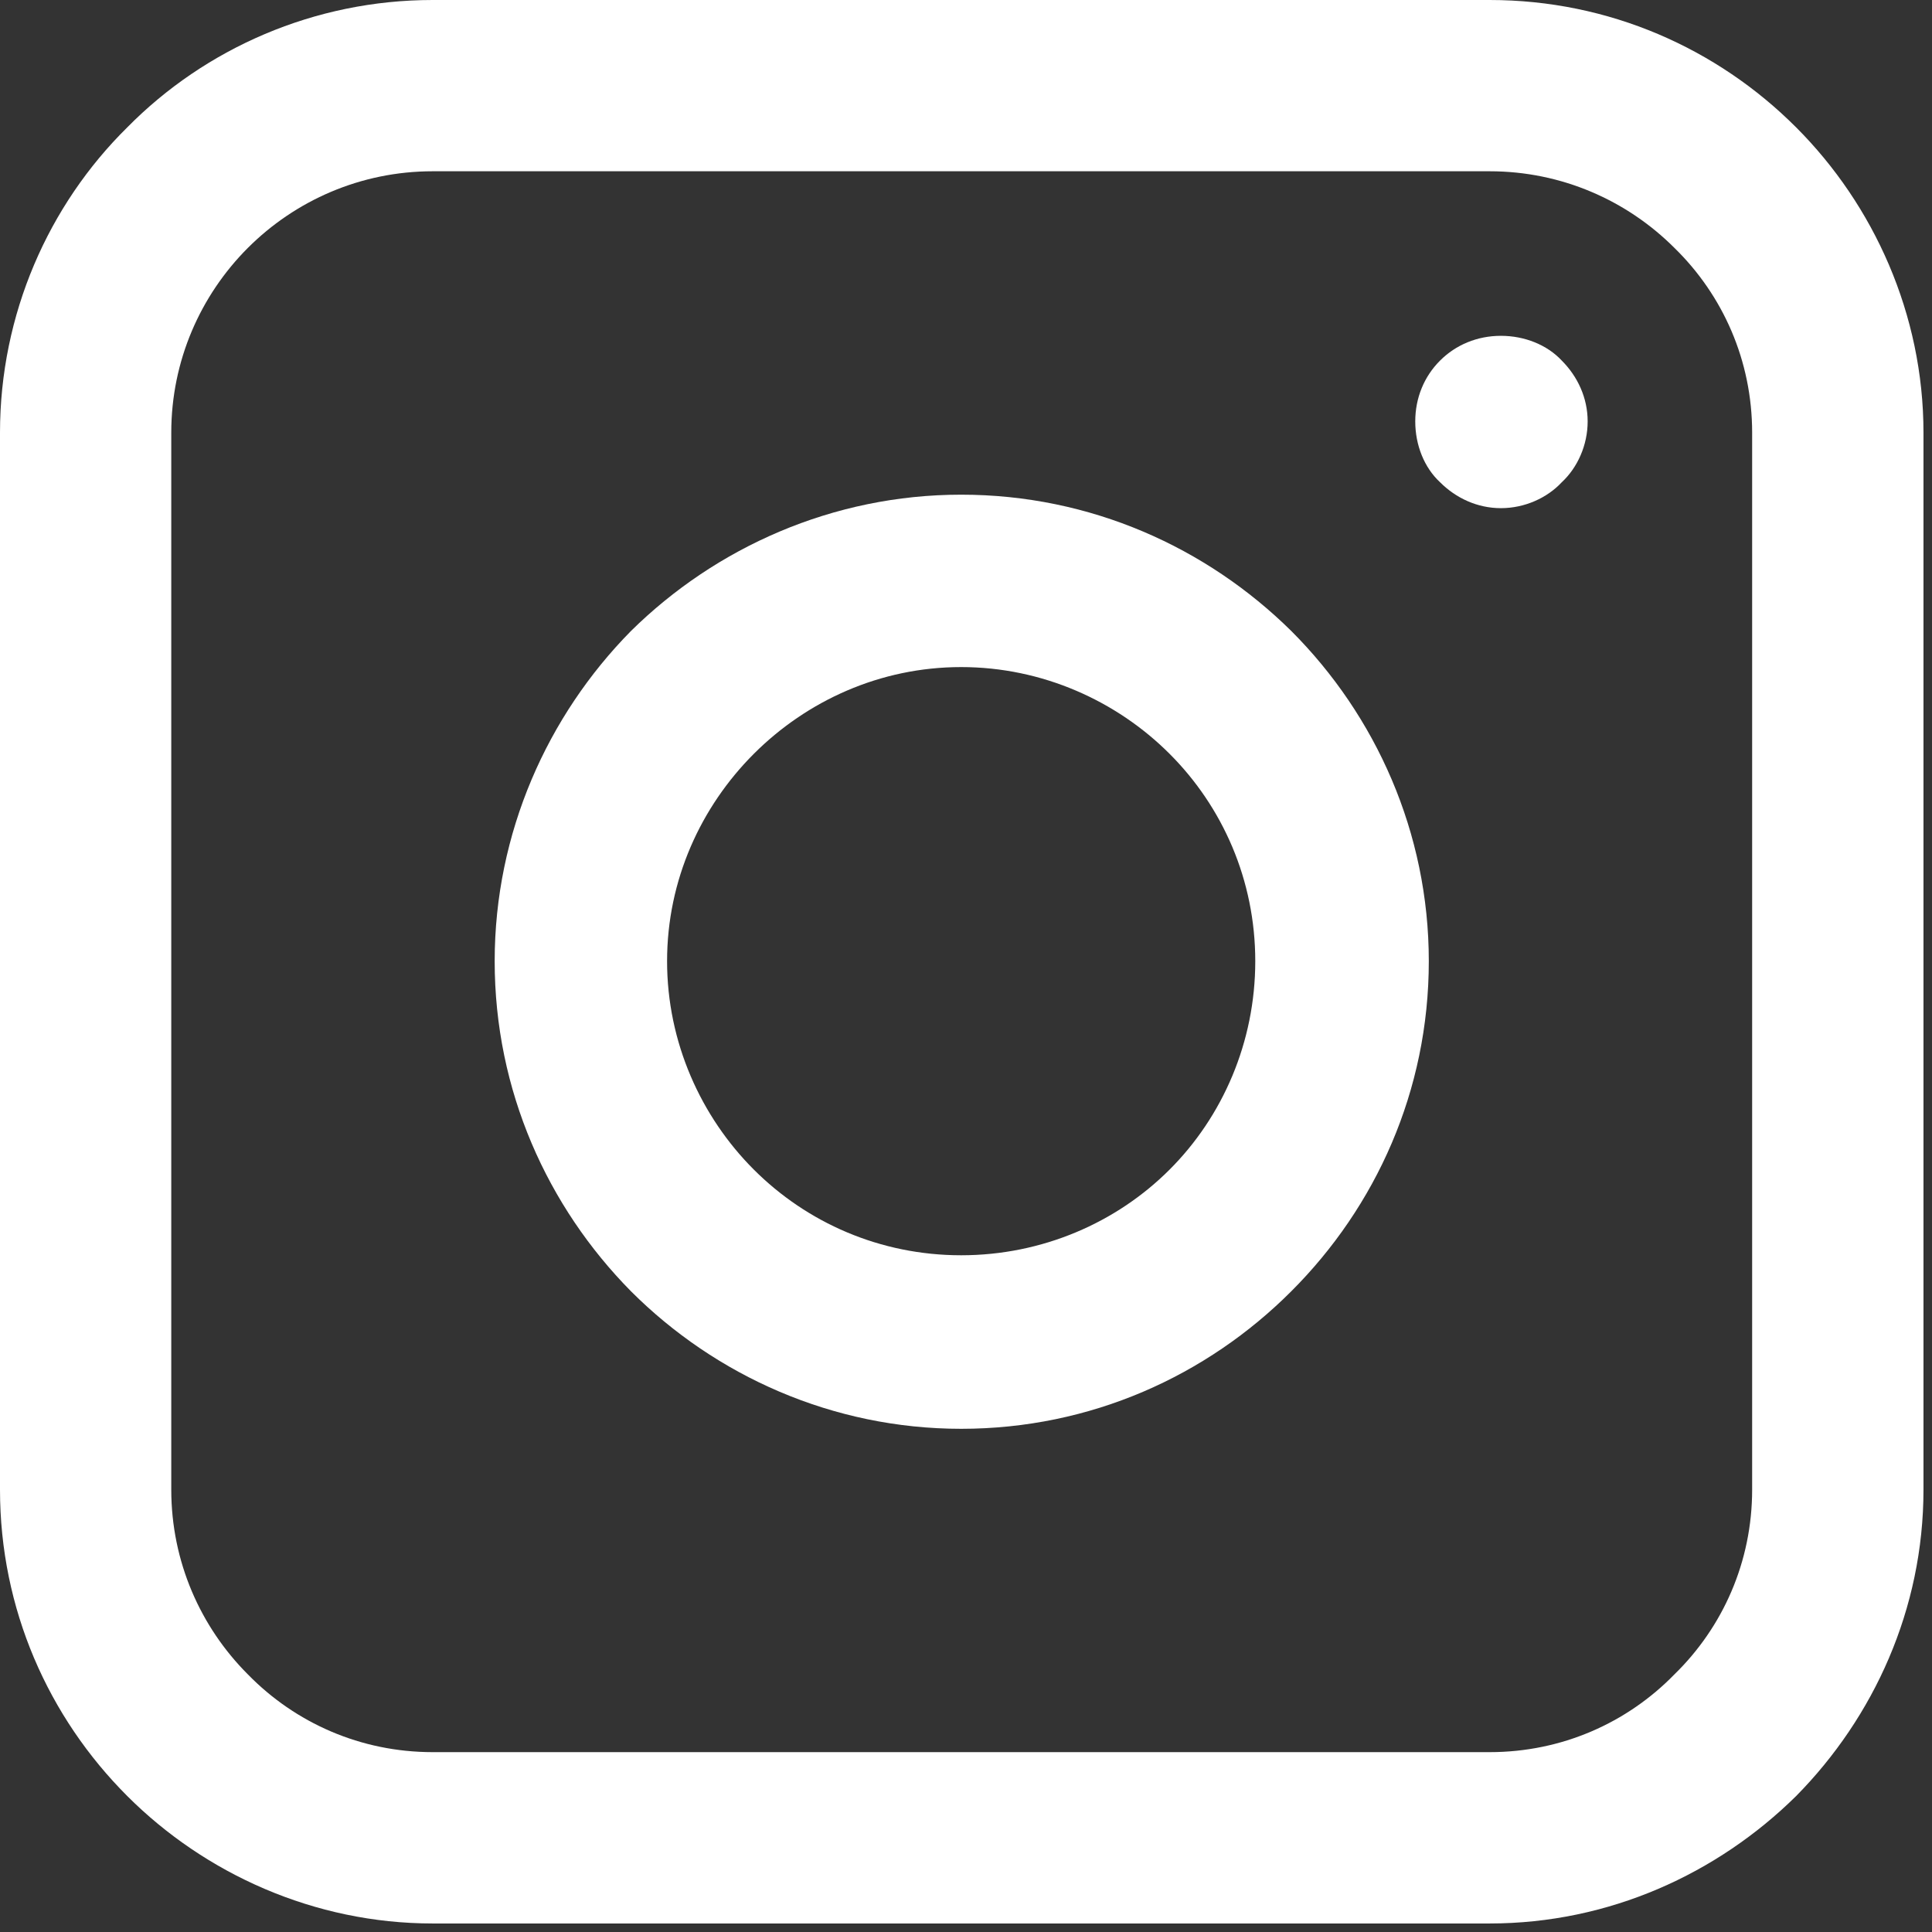
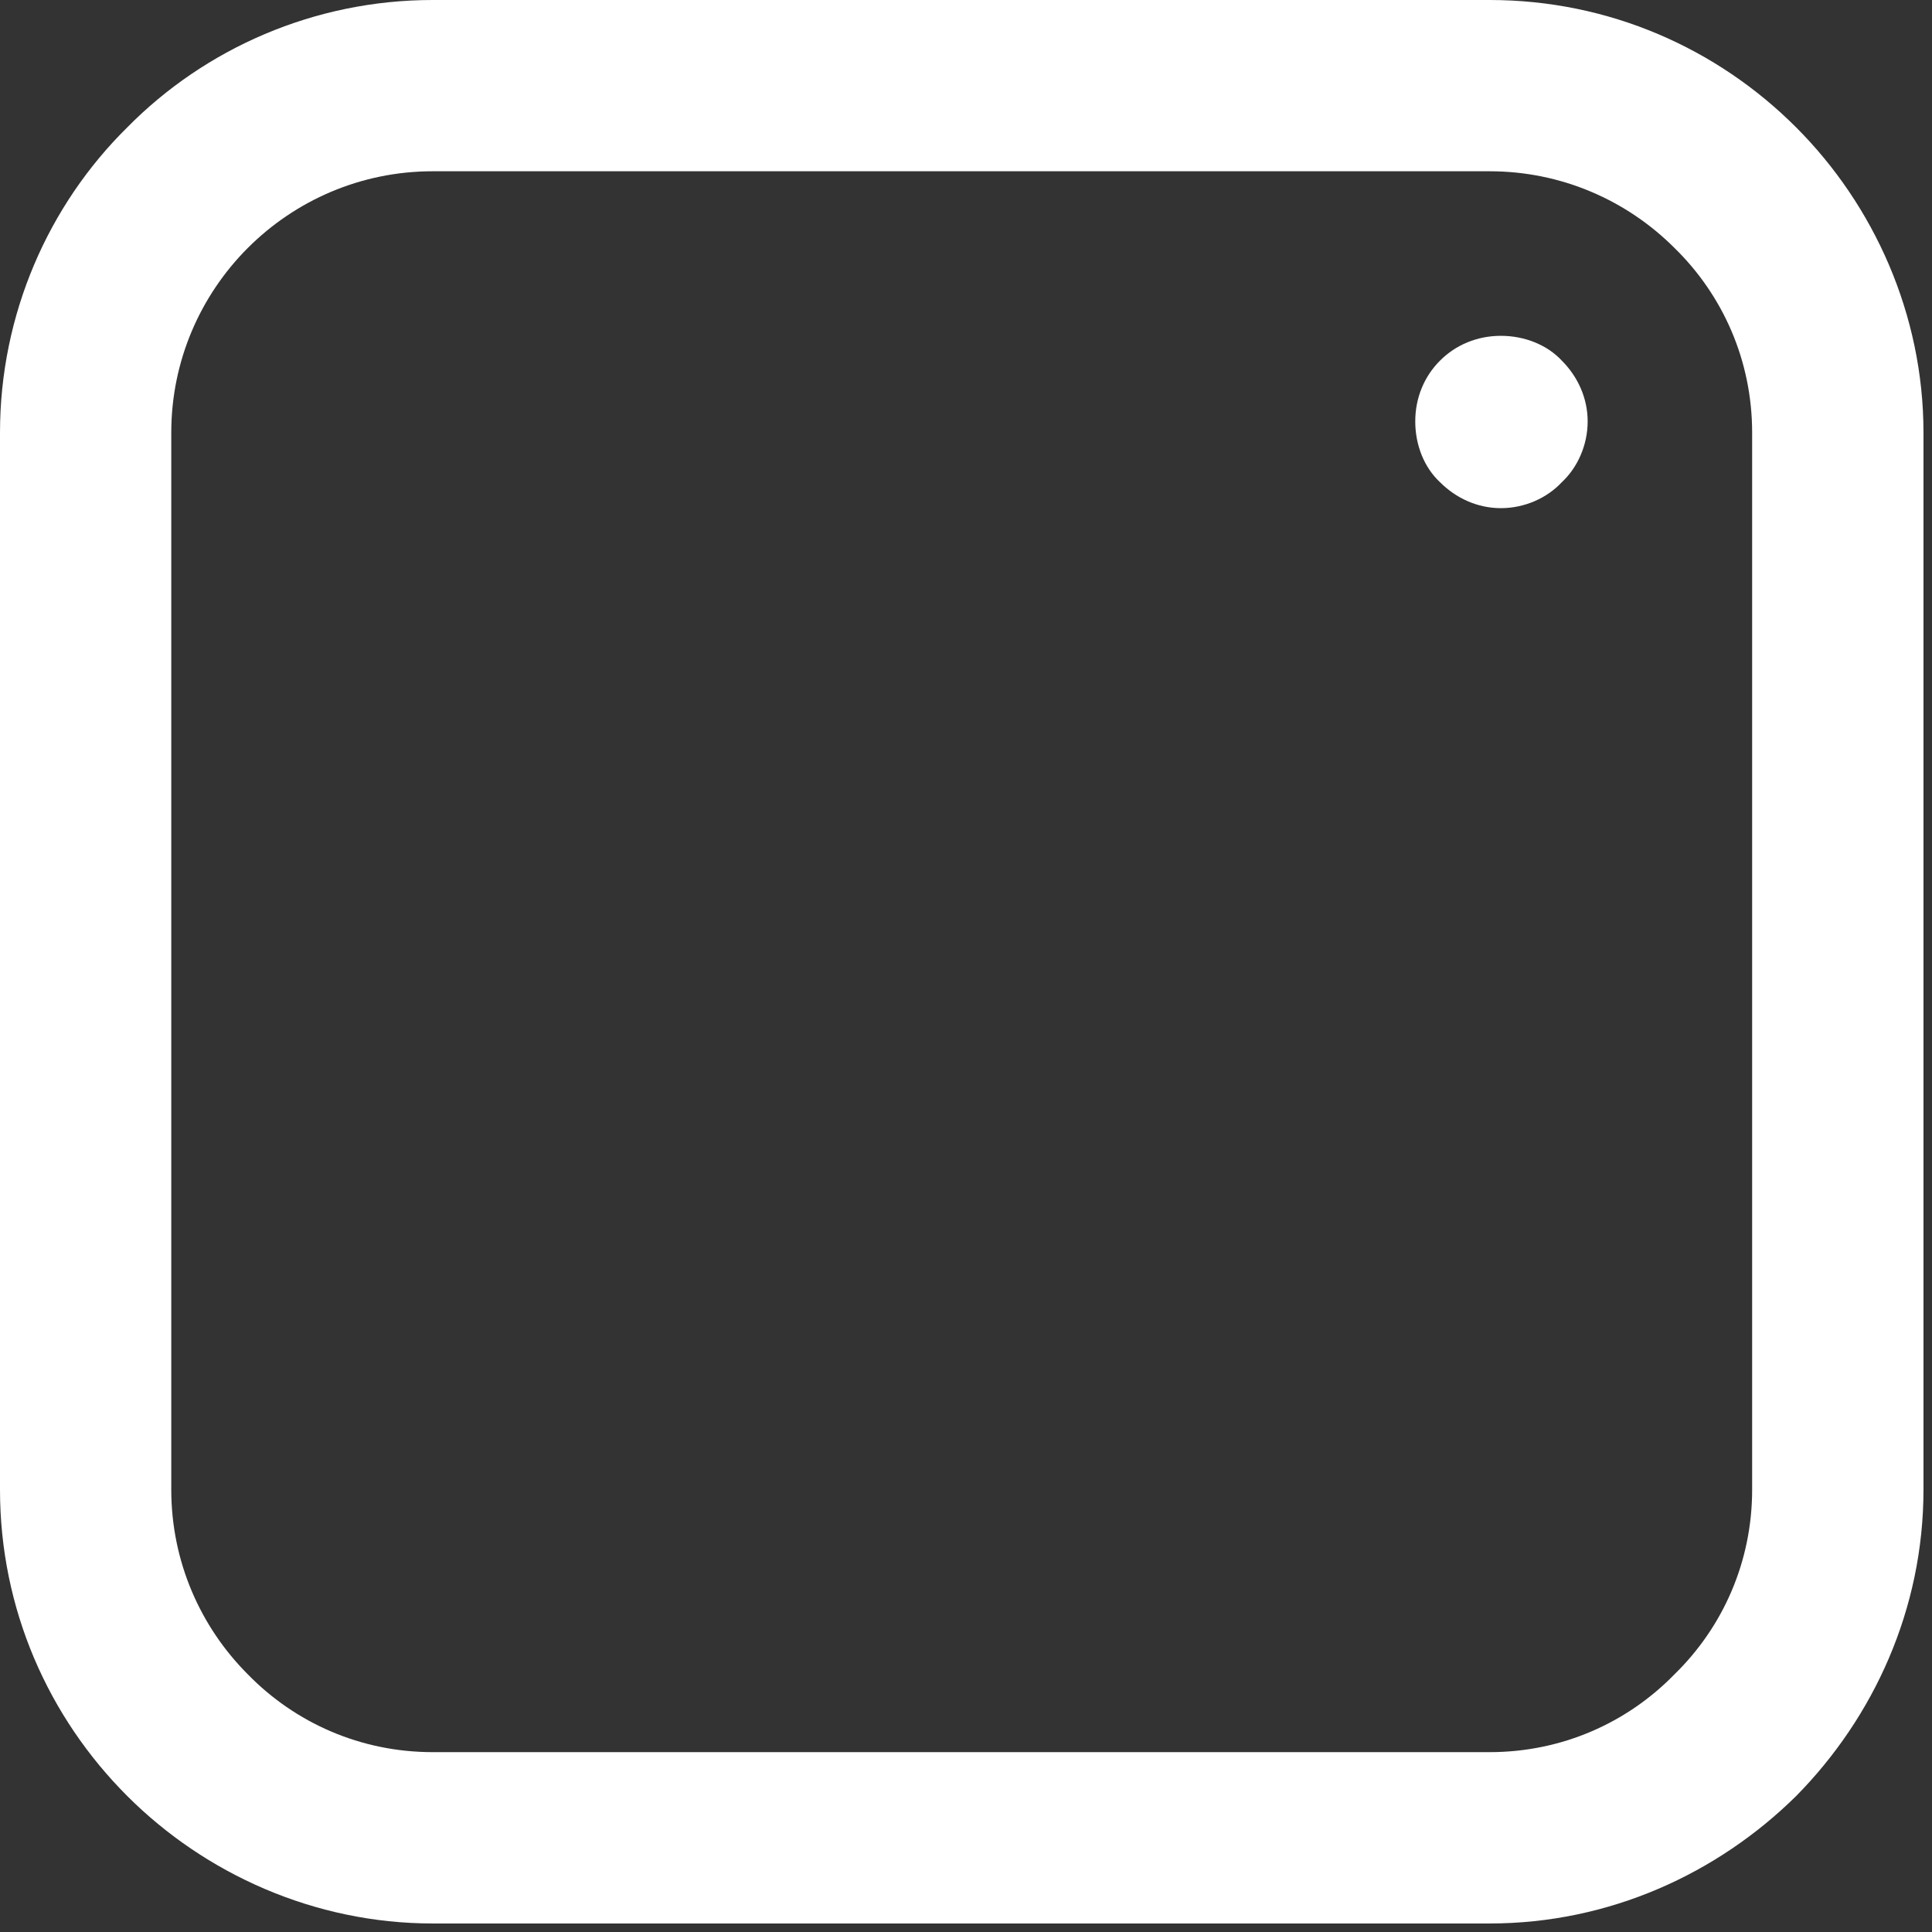
<svg xmlns="http://www.w3.org/2000/svg" width="150" zoomAndPan="magnify" viewBox="0 0 112.5 112.5" height="150" preserveAspectRatio="xMidYMid meet" version="1.0">
  <rect x="0" y="0" width="112.5" height="112.5" fill="#333333" stroke="none" />
  <defs>
    <clipPath id="be15e0d7ce">
      <path d="M 0 0 L 112.004 0 L 112.004 112.004 L 0 112.004 Z M 0 0 " clip-rule="nonzero" />
    </clipPath>
  </defs>
  <g clip-path="url(#be15e0d7ce)">
    <path fill="#ffffff" d="M 25.195 0 L 86.742 0 C 93.695 0 99.996 2.82 104.586 7.414 C 109.113 11.941 112.004 18.305 112.004 25.195 L 112.004 86.742 C 112.004 93.695 109.113 99.996 104.586 104.586 C 99.996 109.113 93.695 112.004 86.742 112.004 L 25.195 112.004 C 18.305 112.004 11.941 109.113 7.414 104.586 C 2.82 99.996 0 93.695 0 86.742 L 0 25.195 C 0 18.305 2.82 11.941 7.414 7.414 C 11.941 2.82 18.305 0 25.195 0 Z M 86.742 9.973 L 25.195 9.973 C 20.996 9.973 17.191 11.68 14.434 14.434 C 11.68 17.191 9.973 20.996 9.973 25.195 L 9.973 86.742 C 9.973 90.941 11.68 94.746 14.434 97.5 C 17.191 100.324 20.996 102.027 25.195 102.027 L 86.742 102.027 C 90.941 102.027 94.746 100.324 97.5 97.5 C 100.324 94.746 102.027 90.941 102.027 86.742 L 102.027 25.195 C 102.027 20.996 100.324 17.191 97.5 14.434 C 94.746 11.68 90.941 9.973 86.742 9.973 Z M 86.742 9.973 " fill-opacity="1" fill-rule="nonzero" />
  </g>
  <path fill="#ffffff" d="M 87.398 19.555 C 88.773 19.555 90.086 20.078 90.941 20.996 C 91.859 21.914 92.449 23.16 92.449 24.539 C 92.449 25.918 91.859 27.23 90.941 28.082 C 90.086 29 88.773 29.59 87.398 29.59 C 86.02 29.59 84.773 29 83.855 28.082 C 82.934 27.23 82.41 25.918 82.41 24.539 C 82.41 23.16 82.934 21.914 83.855 20.996 C 84.773 20.078 86.02 19.555 87.398 19.555 Z M 87.398 19.555 " fill-opacity="1" fill-rule="nonzero" />
-   <path fill="#ffffff" d="M 55.969 28.805 C 63.516 28.805 70.273 31.887 75.191 36.742 C 80.113 41.664 83.199 48.488 83.199 55.969 C 83.199 63.516 80.113 70.273 75.191 75.191 C 70.273 80.113 63.516 83.199 55.969 83.199 C 48.488 83.199 41.664 80.113 36.742 75.191 C 31.887 70.273 28.805 63.516 28.805 55.969 C 28.805 48.488 31.887 41.664 36.742 36.742 C 41.664 31.887 48.488 28.805 55.969 28.805 Z M 68.105 43.895 C 65.023 40.812 60.691 38.844 55.969 38.844 C 51.242 38.844 46.98 40.812 43.895 43.895 C 40.812 46.98 38.844 51.242 38.844 55.969 C 38.844 60.691 40.812 65.023 43.895 68.105 C 46.98 71.191 51.242 73.094 55.969 73.094 C 60.691 73.094 65.023 71.191 68.105 68.105 C 71.191 65.023 73.094 60.691 73.094 55.969 C 73.094 51.242 71.191 46.98 68.105 43.895 Z M 68.105 43.895 " fill-opacity="1" fill-rule="nonzero" />
</svg>